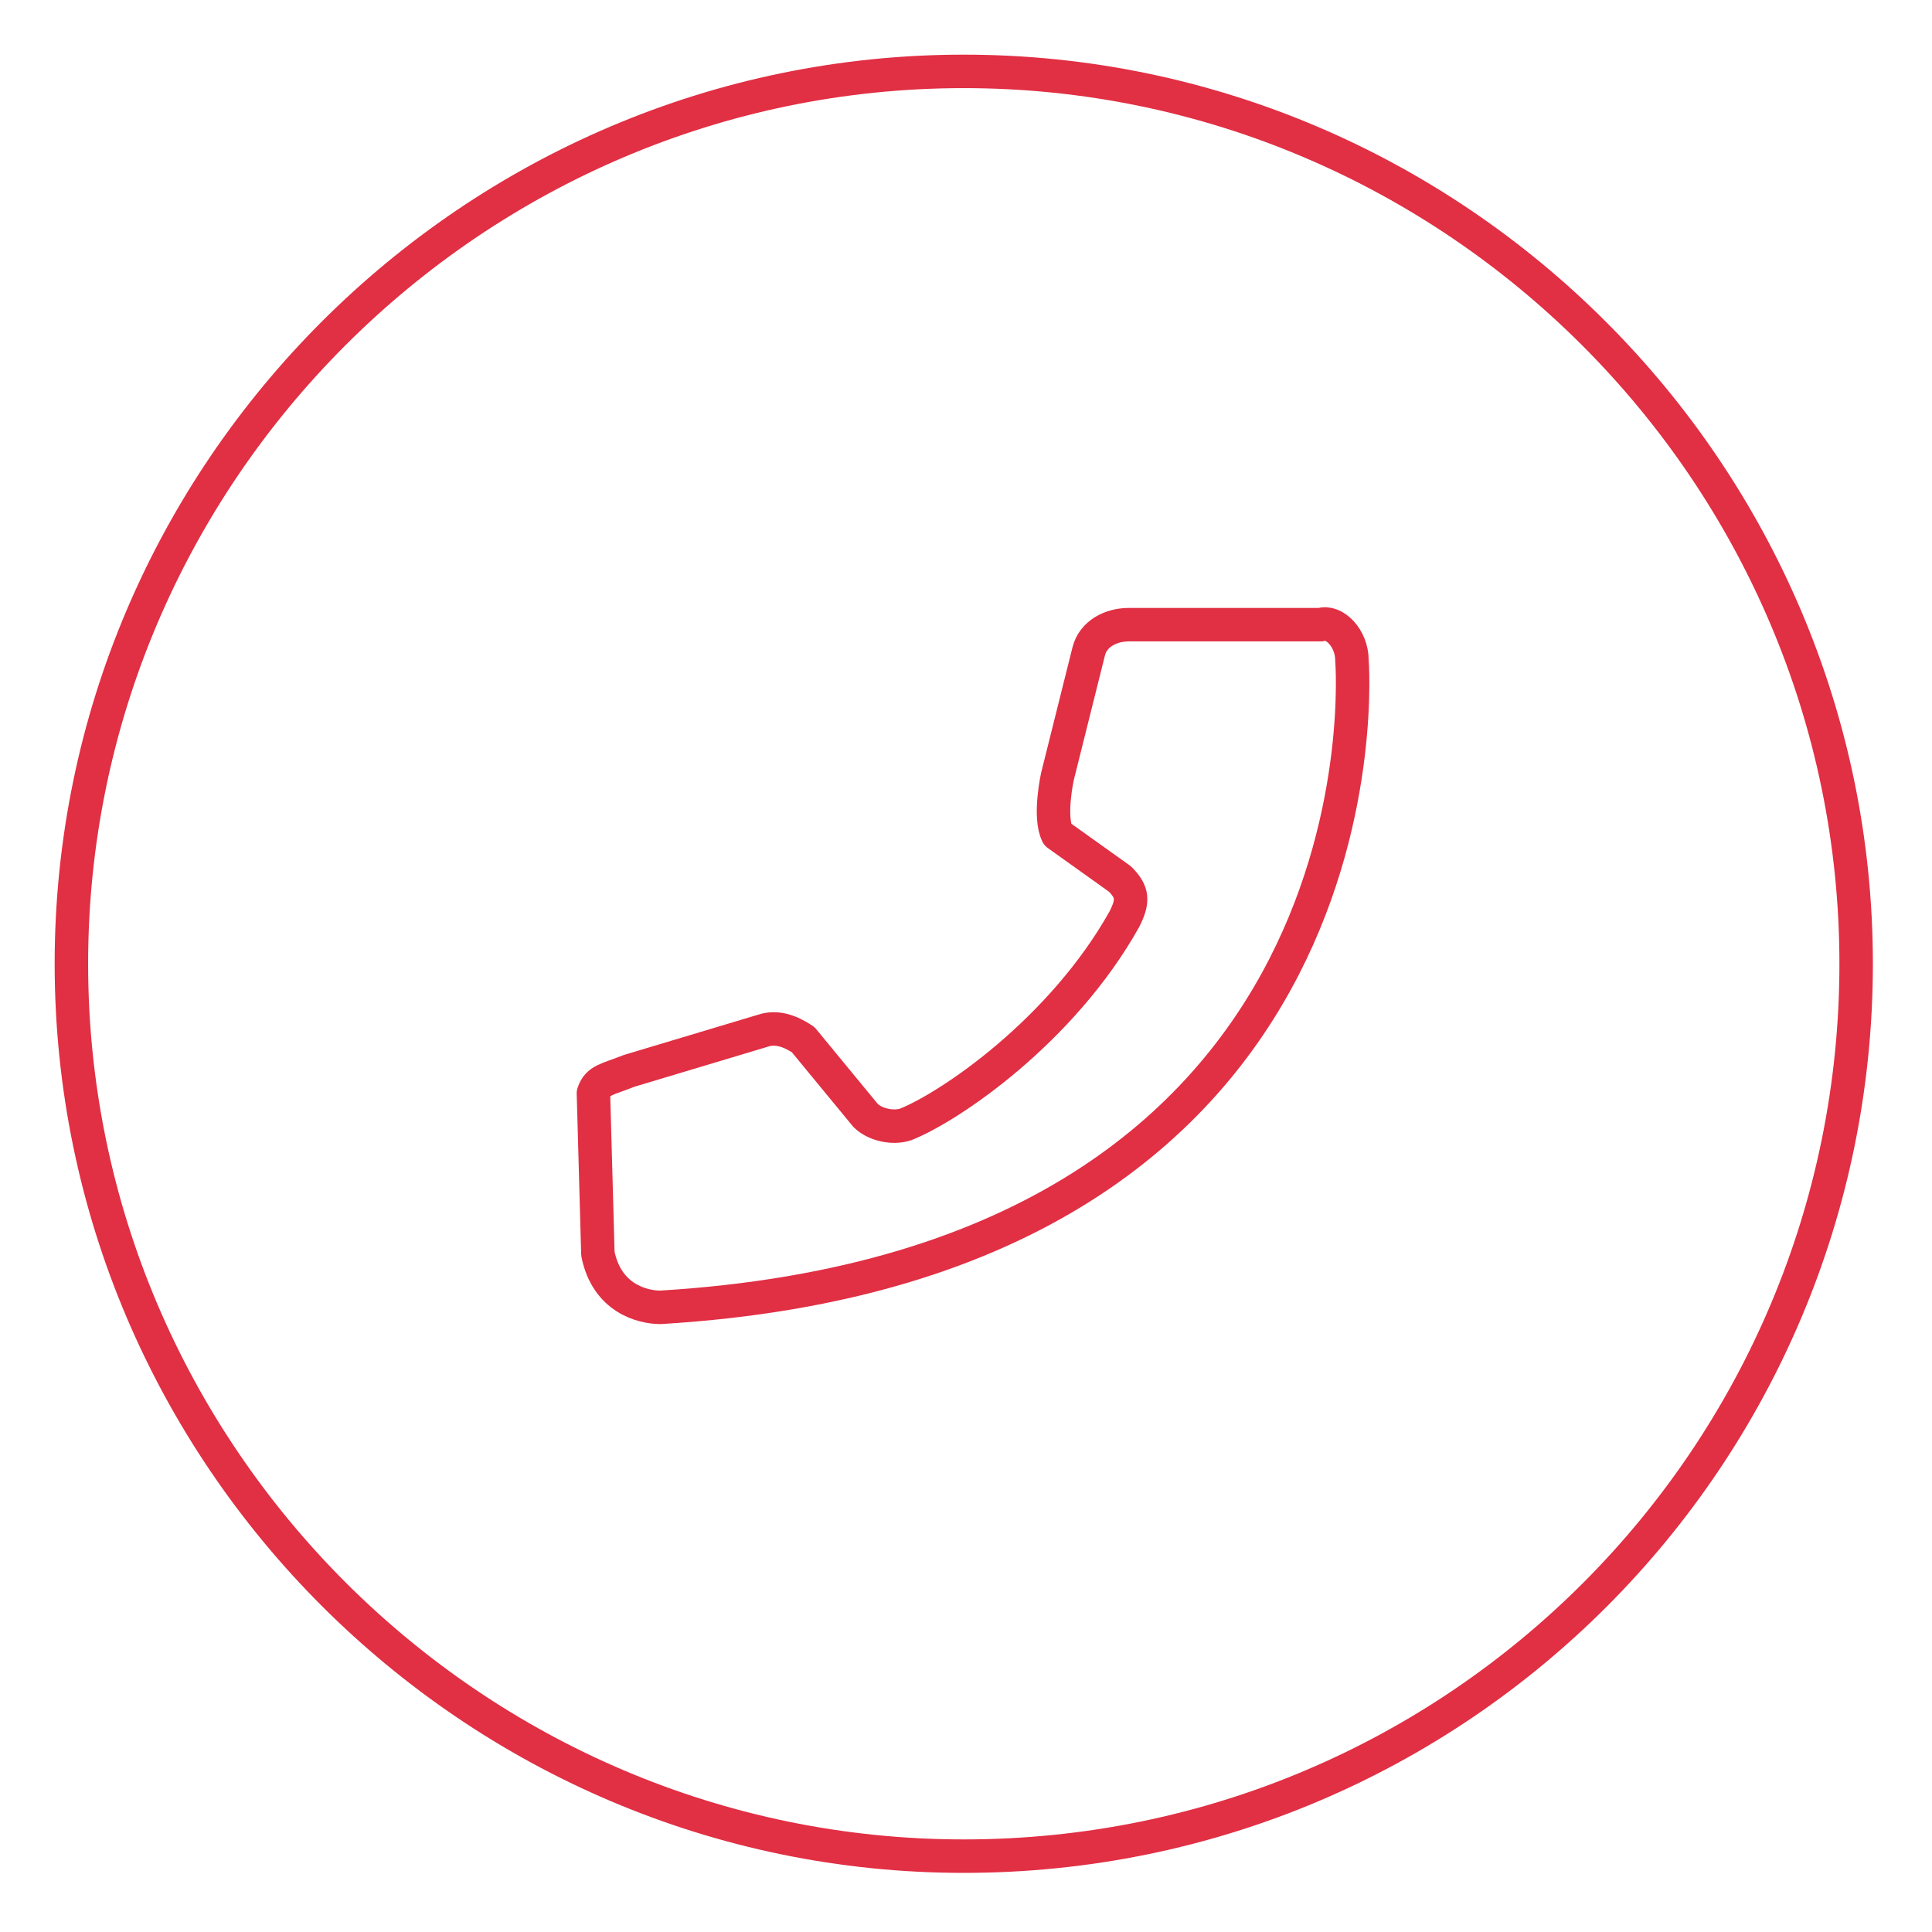
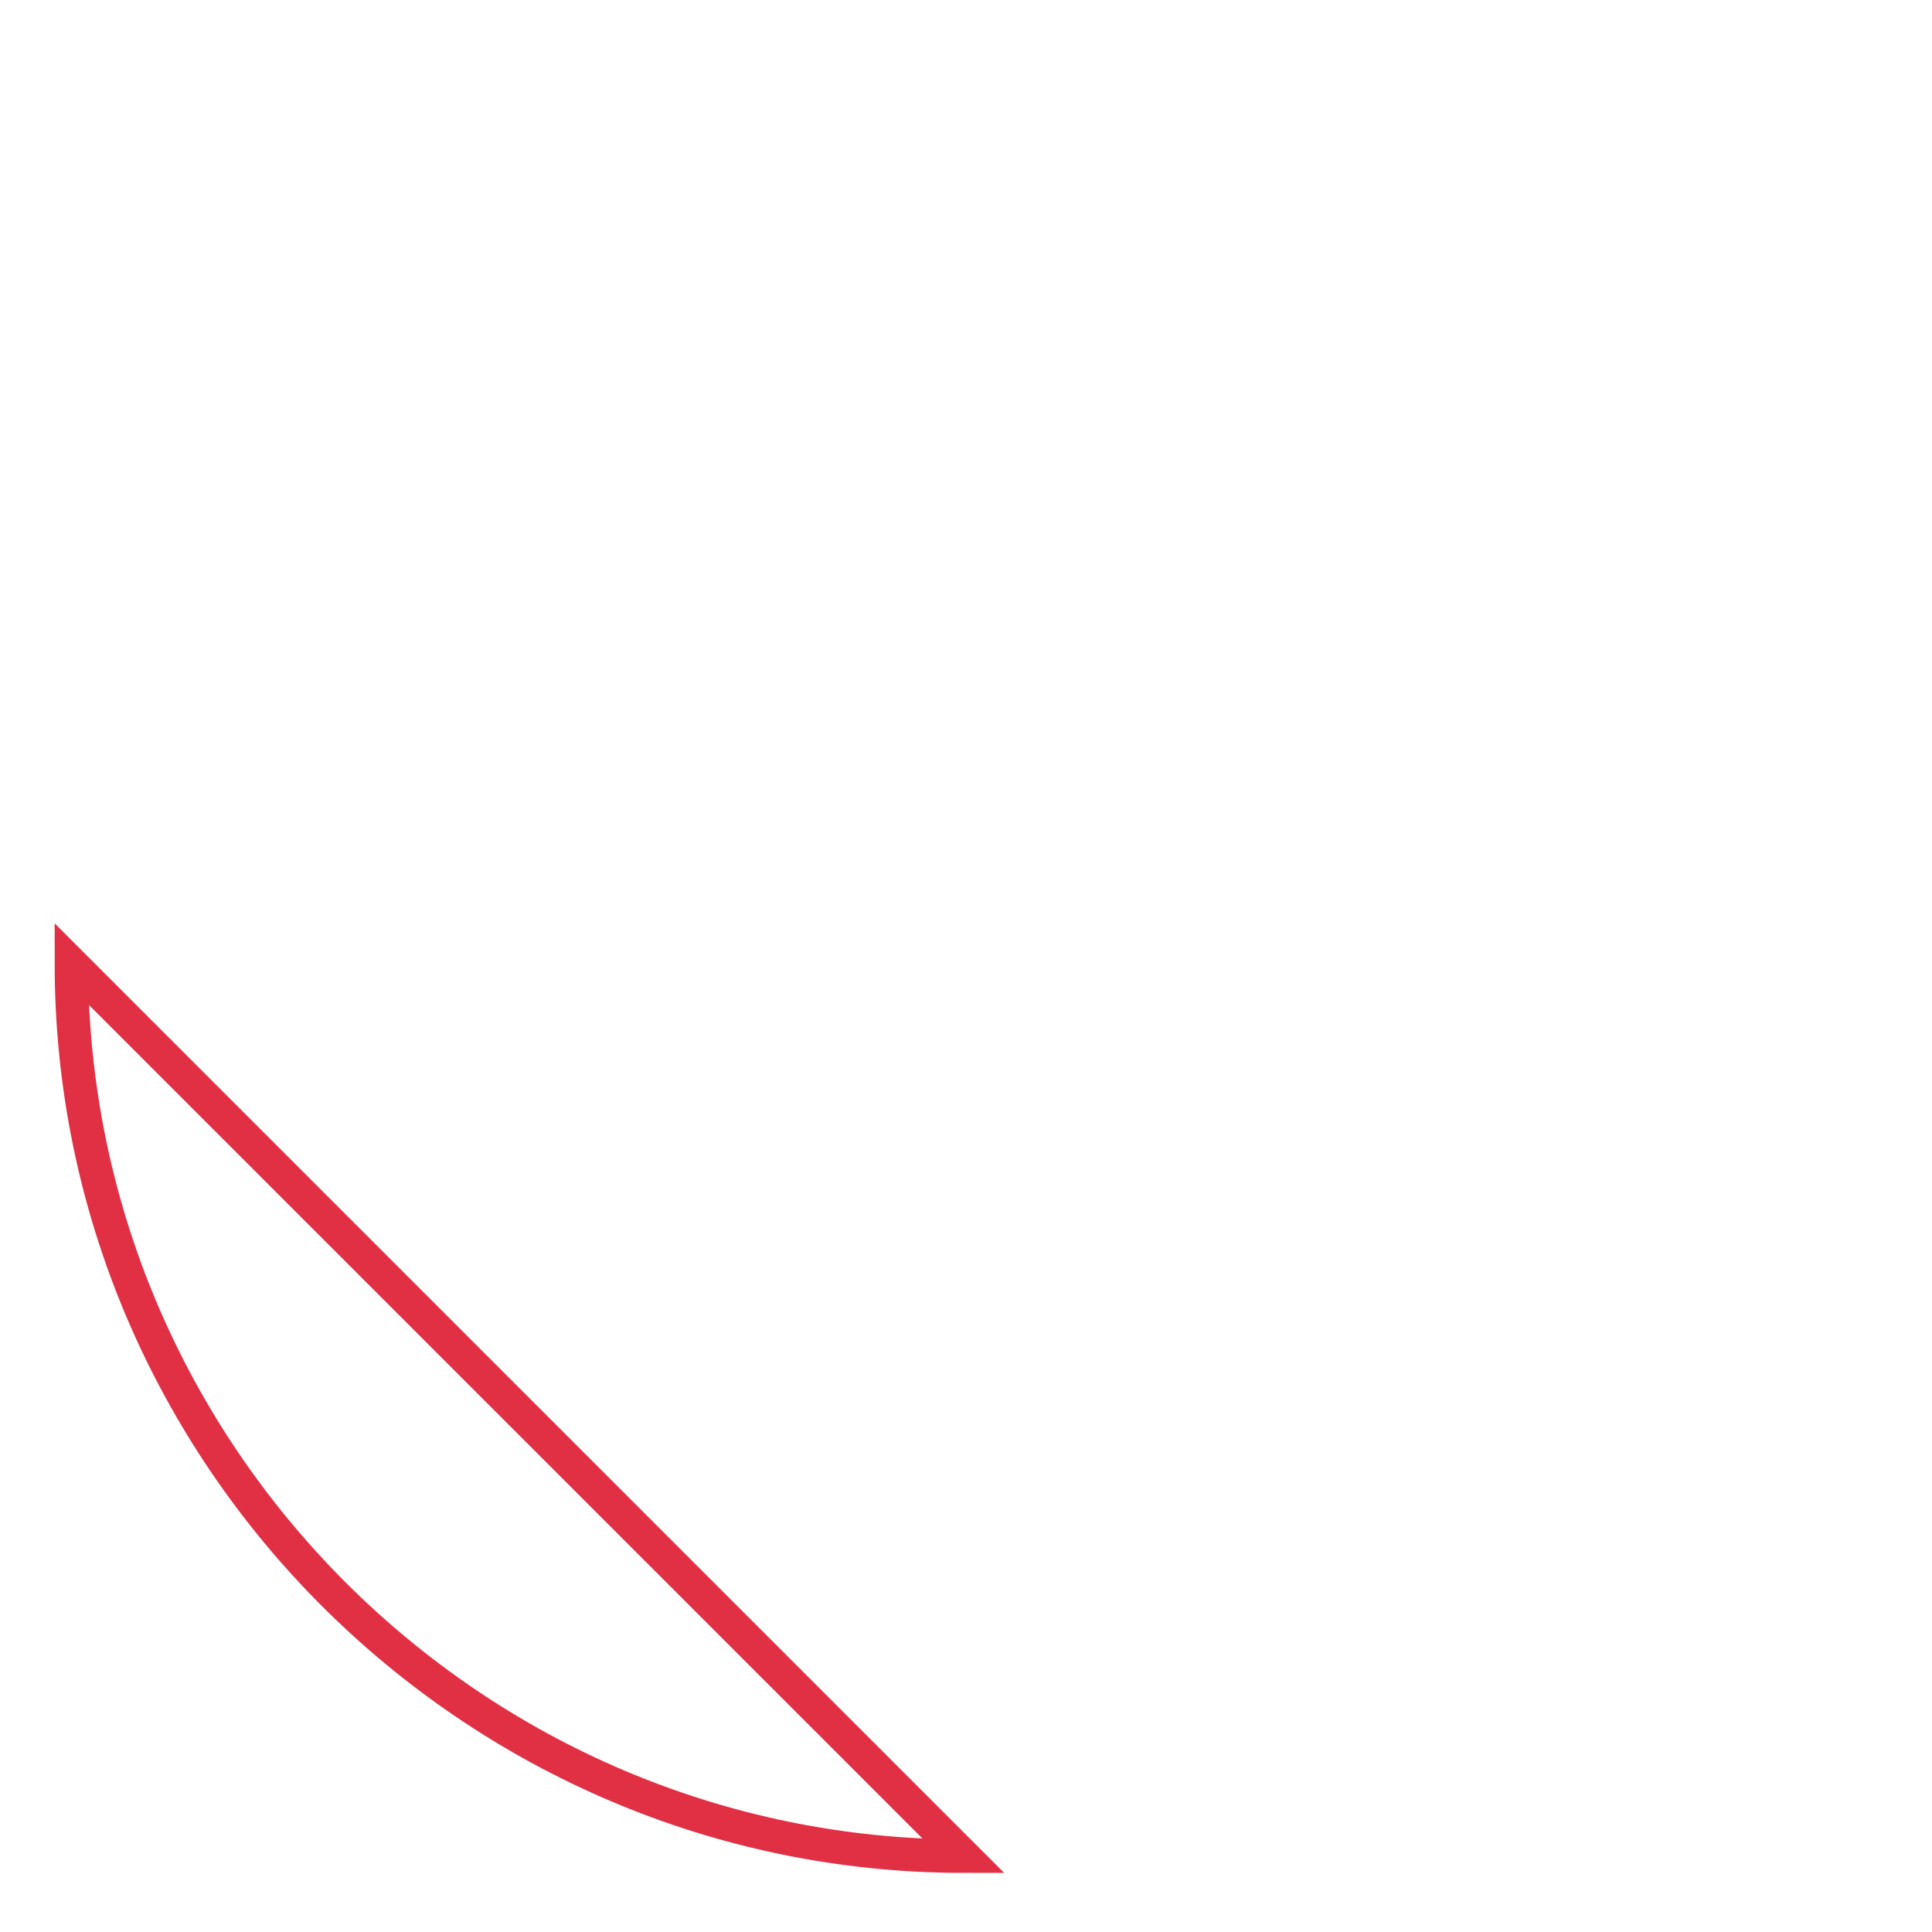
<svg xmlns="http://www.w3.org/2000/svg" viewBox="0 0 43.3 43.3">
-   <path d="M21.6 41.6c-11 0-20-9-20-20s9-20 20-20 20 9 20 20-8.9 20-20 20c0 0 0 0 0 0z" fill="none" stroke="#e12f44" stroke-width=".75" stroke-miterlimit="10" />
-   <path d="M30.3 14.8s1.1 13.5-15.5 14.5c-.4 0-1.2-.2-1.4-1.2l-.1-3.6c.1-.3.3-.3.8-.5l3-.9c.3-.1.6 0 .9.2l1.4 1.7c.2.2.6.3.9.2 1-.4 3.5-2.1 4.9-4.6.2-.4.2-.6-.1-.9l-1.4-1c-.2-.4 0-1.3 0-1.3l.7-2.8c.1-.4.5-.6.9-.6h4.3c.3-.1.7.3.7.8h0z" fill="none" stroke="#e12f44" stroke-width=".75" stroke-linecap="round" stroke-linejoin="round" />
+   <path d="M21.6 41.6c-11 0-20-9-20-20c0 0 0 0 0 0z" fill="none" stroke="#e12f44" stroke-width=".75" stroke-miterlimit="10" />
</svg>